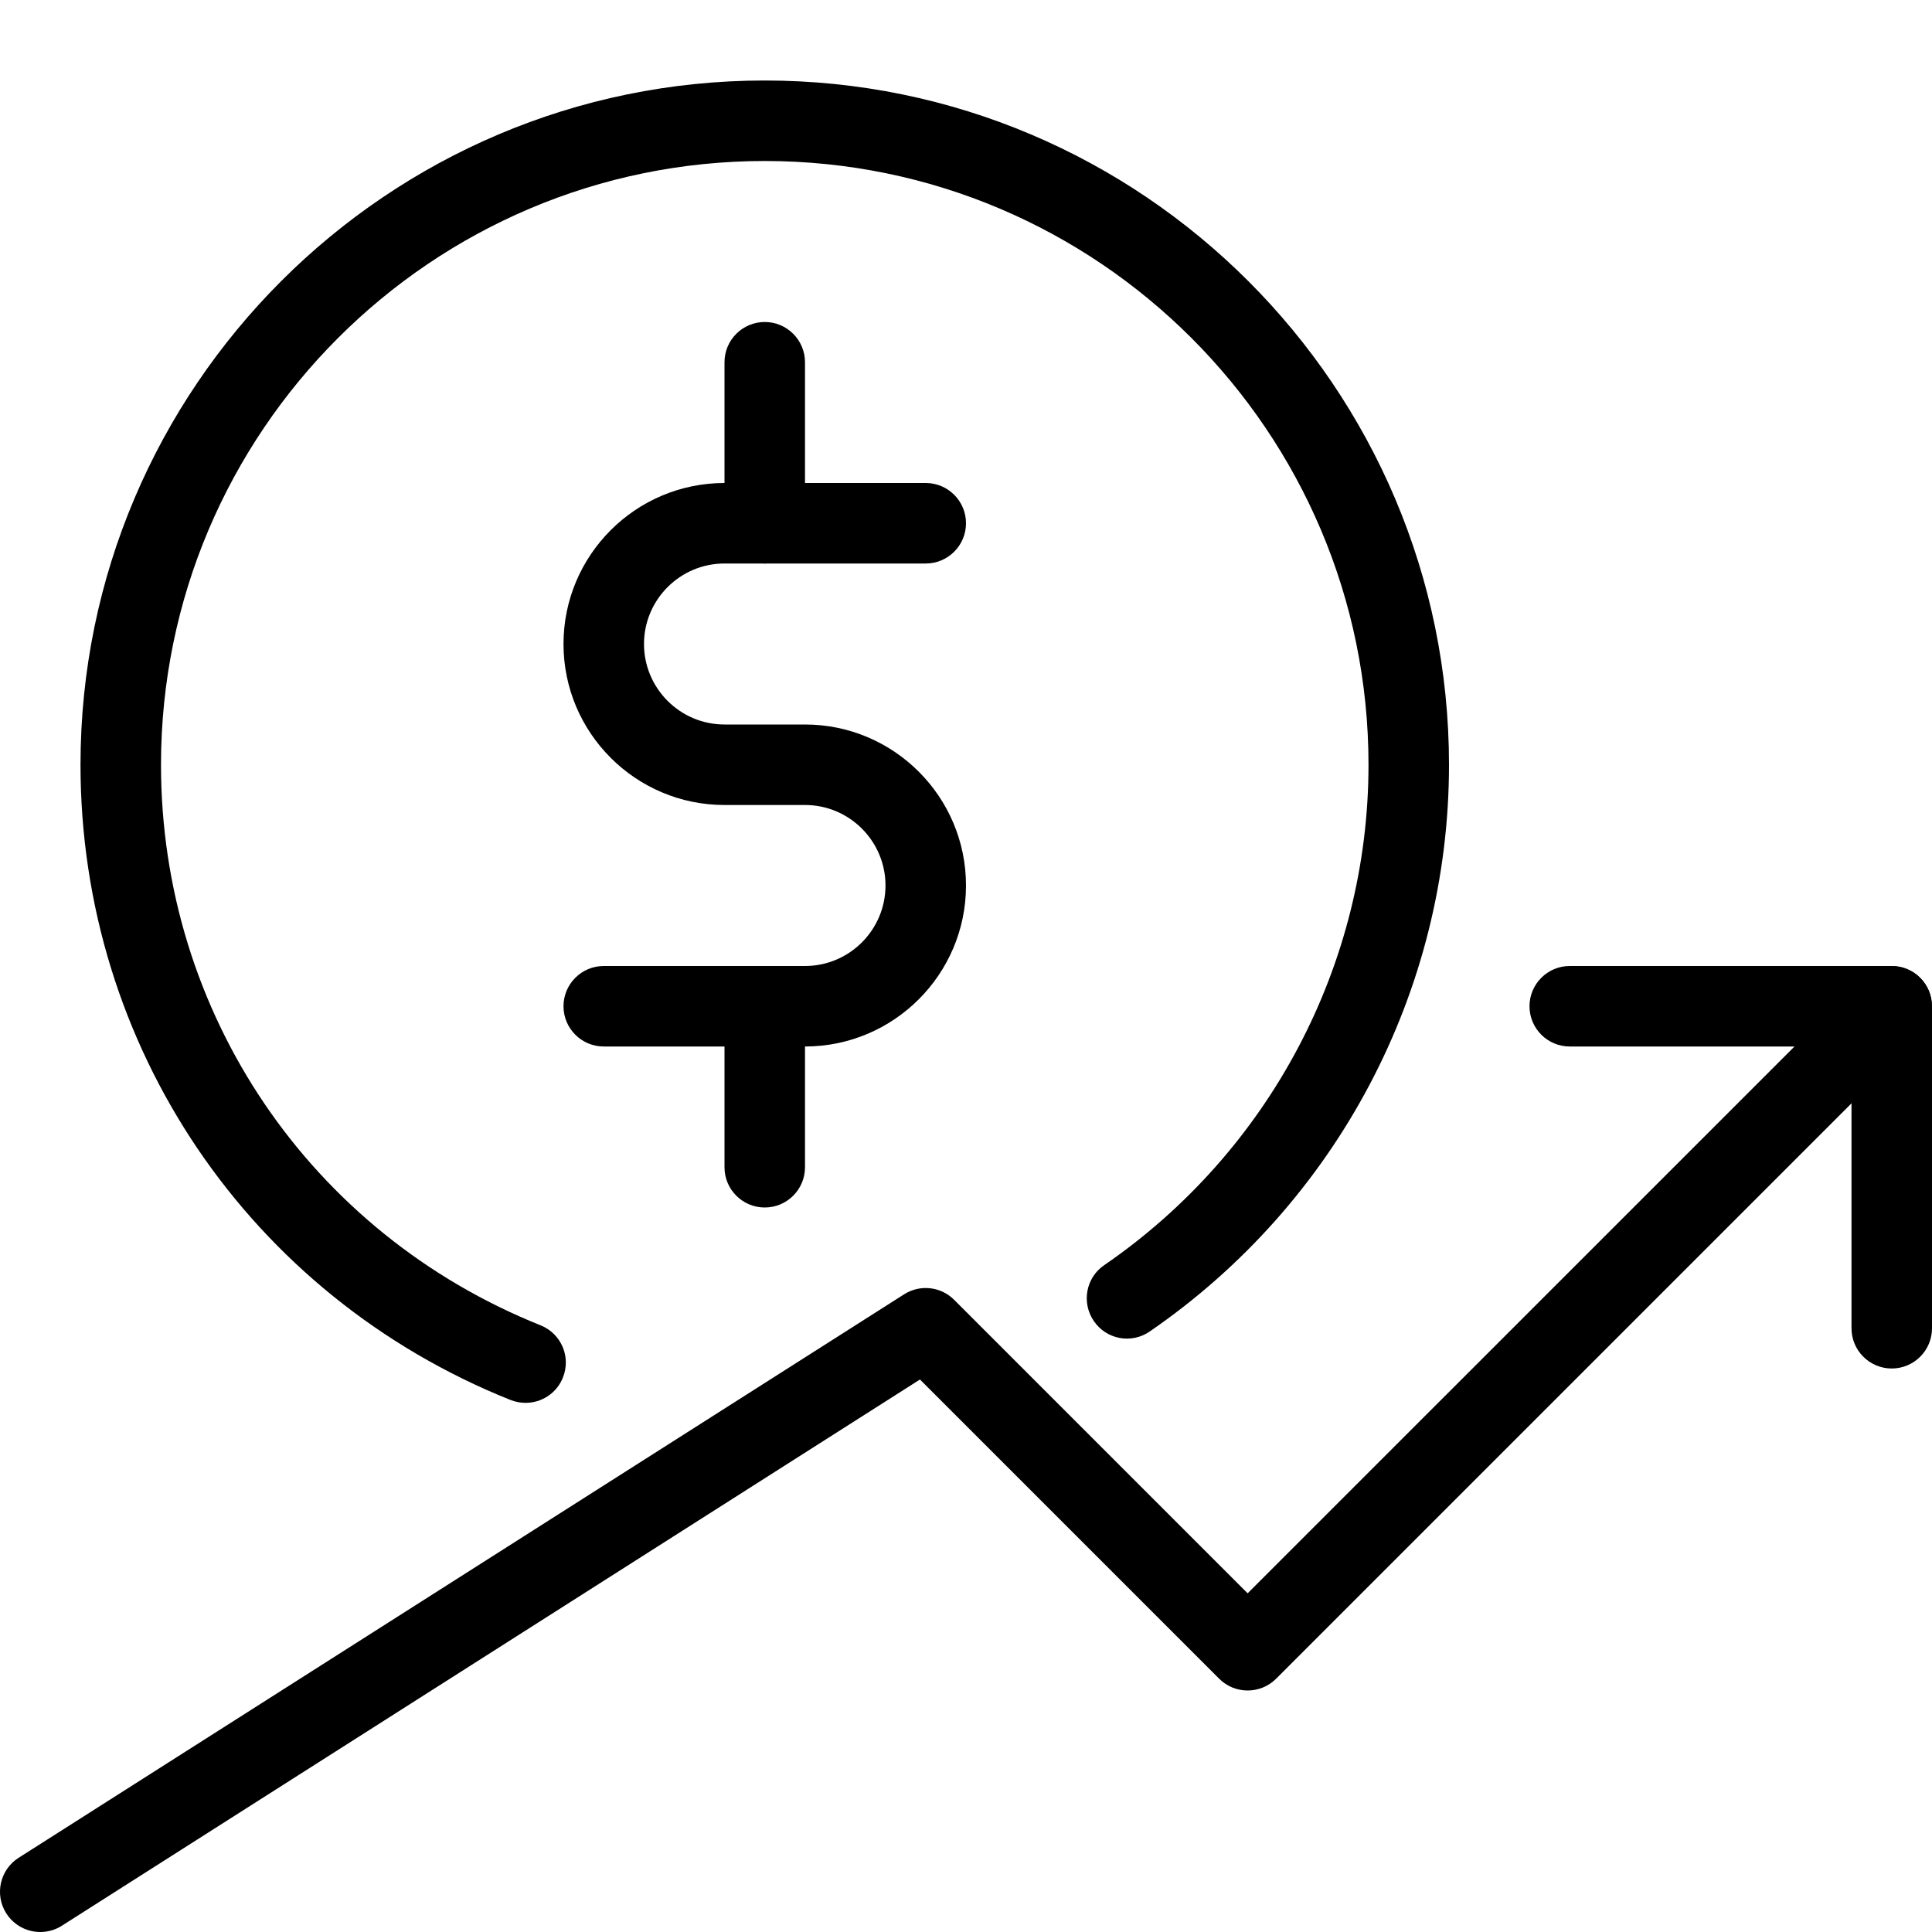
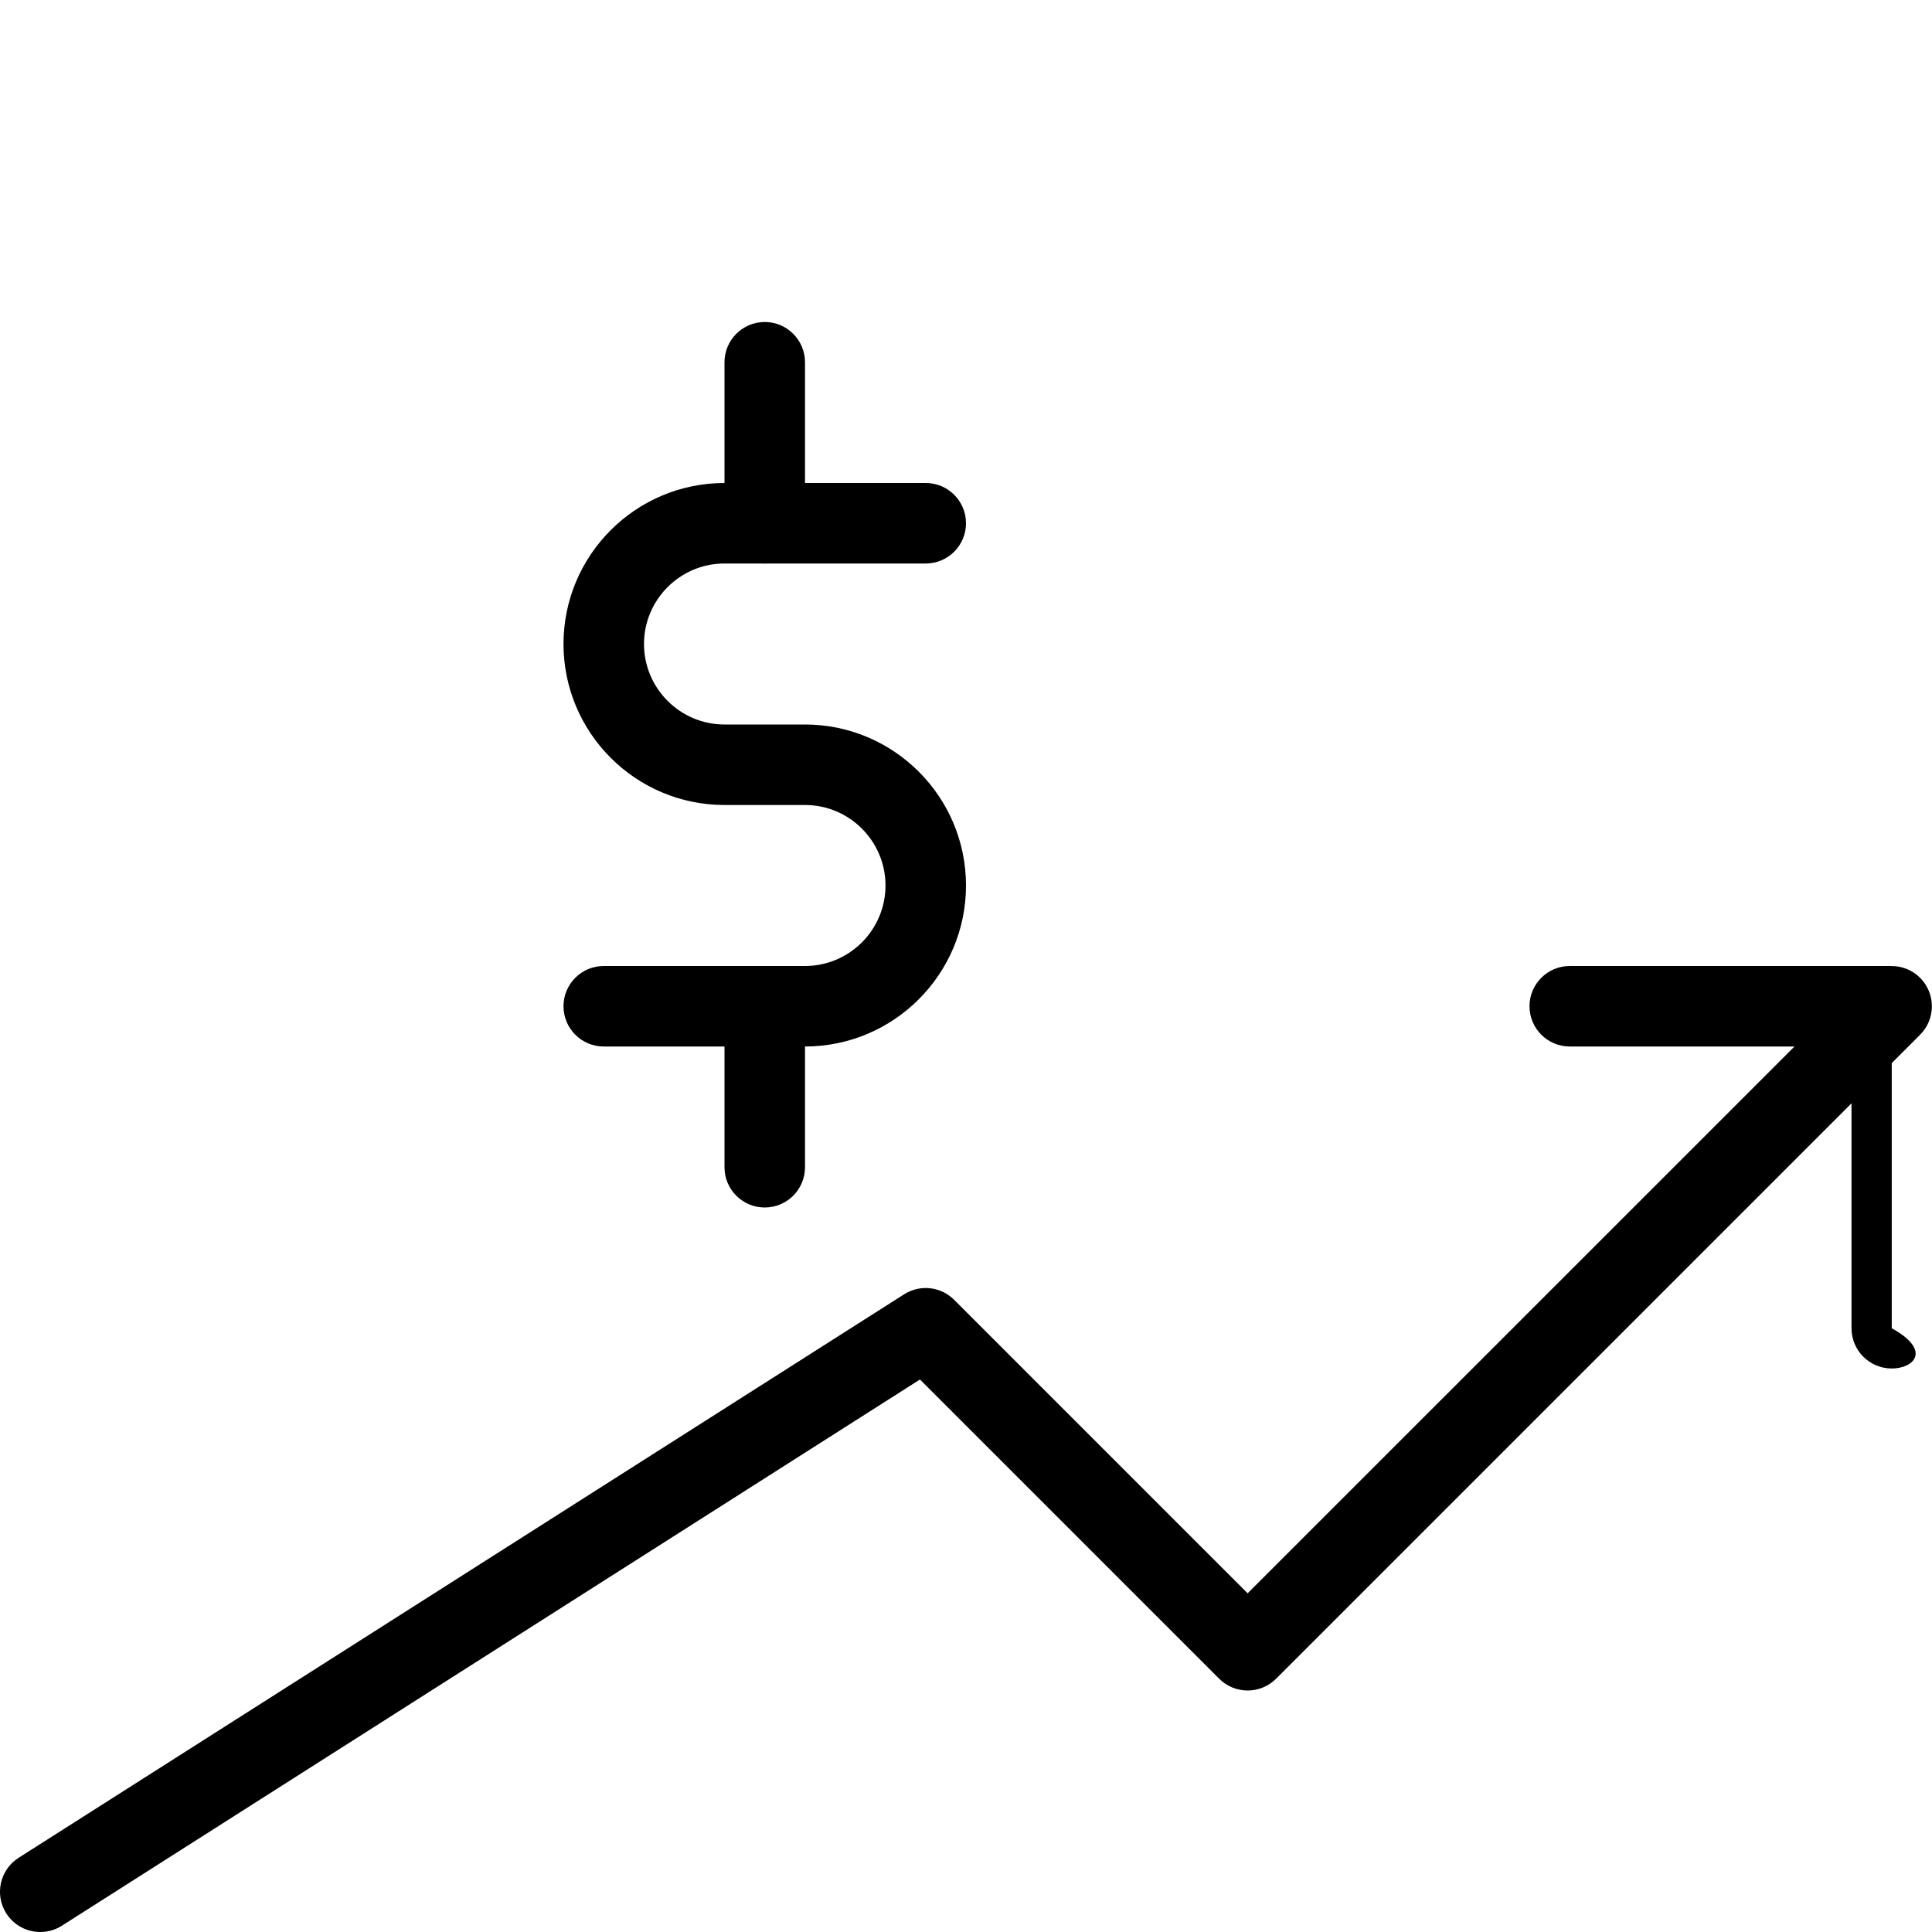
<svg xmlns="http://www.w3.org/2000/svg" width="36" height="36" viewBox="0 0 36 36" fill="none">
  <g clip-path="url(#clip0_737_379)">
-     <path d="M9.793 26.14C9.7 26.14 9.606 26.122 9.514 26.087C4.647 24.14 1.5 19.492 1.5 14.25C1.5 7.22 7.22 1.5 14.25 1.5C21.28 1.5 27 7.22 27 14.25C27 18.463 24.915 22.41 21.424 24.81C21.081 25.047 20.616 24.959 20.382 24.616C20.148 24.274 20.233 23.808 20.576 23.574C23.658 21.456 25.5 17.968 25.5 14.25C25.5 8.046 20.454 3 14.25 3C8.046 3 3 8.046 3 14.25C3 18.876 5.777 22.974 10.072 24.695C10.458 24.849 10.644 25.285 10.489 25.668C10.373 25.962 10.092 26.14 9.793 26.14Z" fill="black" />
    <path d="M15 19.5H11.25C10.836 19.5 10.5 19.164 10.5 18.75C10.5 18.336 10.836 18 11.25 18H15C15.828 18 16.5 17.326 16.5 16.5C16.5 15.674 15.828 15 15 15H13.5C11.845 15 10.5 13.655 10.5 12C10.5 10.345 11.845 9 13.5 9H17.25C17.664 9 18 9.336 18 9.75C18 10.164 17.664 10.5 17.25 10.5H13.5C12.672 10.5 12 11.174 12 12C12 12.826 12.672 13.5 13.5 13.5H15C16.654 13.5 18 14.845 18 16.5C18 18.154 16.654 19.5 15 19.5Z" fill="black" />
    <path d="M14.25 10.5C13.836 10.5 13.5 10.164 13.5 9.75V6.75C13.5 6.336 13.836 6 14.25 6C14.664 6 15 6.336 15 6.75V9.75C15 10.164 14.664 10.5 14.25 10.5Z" fill="black" />
    <path d="M14.25 22.5C13.836 22.5 13.5 22.164 13.5 21.75V18.75C13.5 18.336 13.836 18 14.25 18C14.664 18 15 18.336 15 18.75V21.75C15 22.164 14.664 22.5 14.25 22.5Z" fill="black" />
    <path d="M0.75 36C0.502 36 0.261 35.877 0.117 35.653C-0.105 35.304 -0.002 34.84 0.346 34.618L16.846 24.118C17.143 23.929 17.53 23.971 17.779 24.22L23.248 29.689L34.718 18.22C35.01 17.928 35.486 17.928 35.778 18.22C36.071 18.513 36.071 18.988 35.778 19.281L23.778 31.281C23.485 31.573 23.01 31.573 22.718 31.281L17.142 25.705L1.153 35.883C1.029 35.962 0.889 36 0.75 36Z" fill="black" />
-     <path d="M35.25 25.5C34.836 25.5 34.5 25.164 34.5 24.75V19.5H29.25C28.836 19.5 28.5 19.164 28.5 18.75C28.5 18.336 28.836 18 29.25 18H35.25C35.664 18 36 18.336 36 18.75V24.75C36 25.164 35.664 25.5 35.25 25.5Z" fill="black" />
+     <path d="M35.25 25.5C34.836 25.5 34.5 25.164 34.5 24.75V19.5H29.25C28.836 19.5 28.5 19.164 28.5 18.75C28.5 18.336 28.836 18 29.25 18H35.25V24.75C36 25.164 35.664 25.5 35.25 25.5Z" fill="black" />
  </g>
  <defs>
    <clipPath id="clip0_737_379">
      <rect width="36" height="36" fill="white" />
    </clipPath>
  </defs>
</svg>